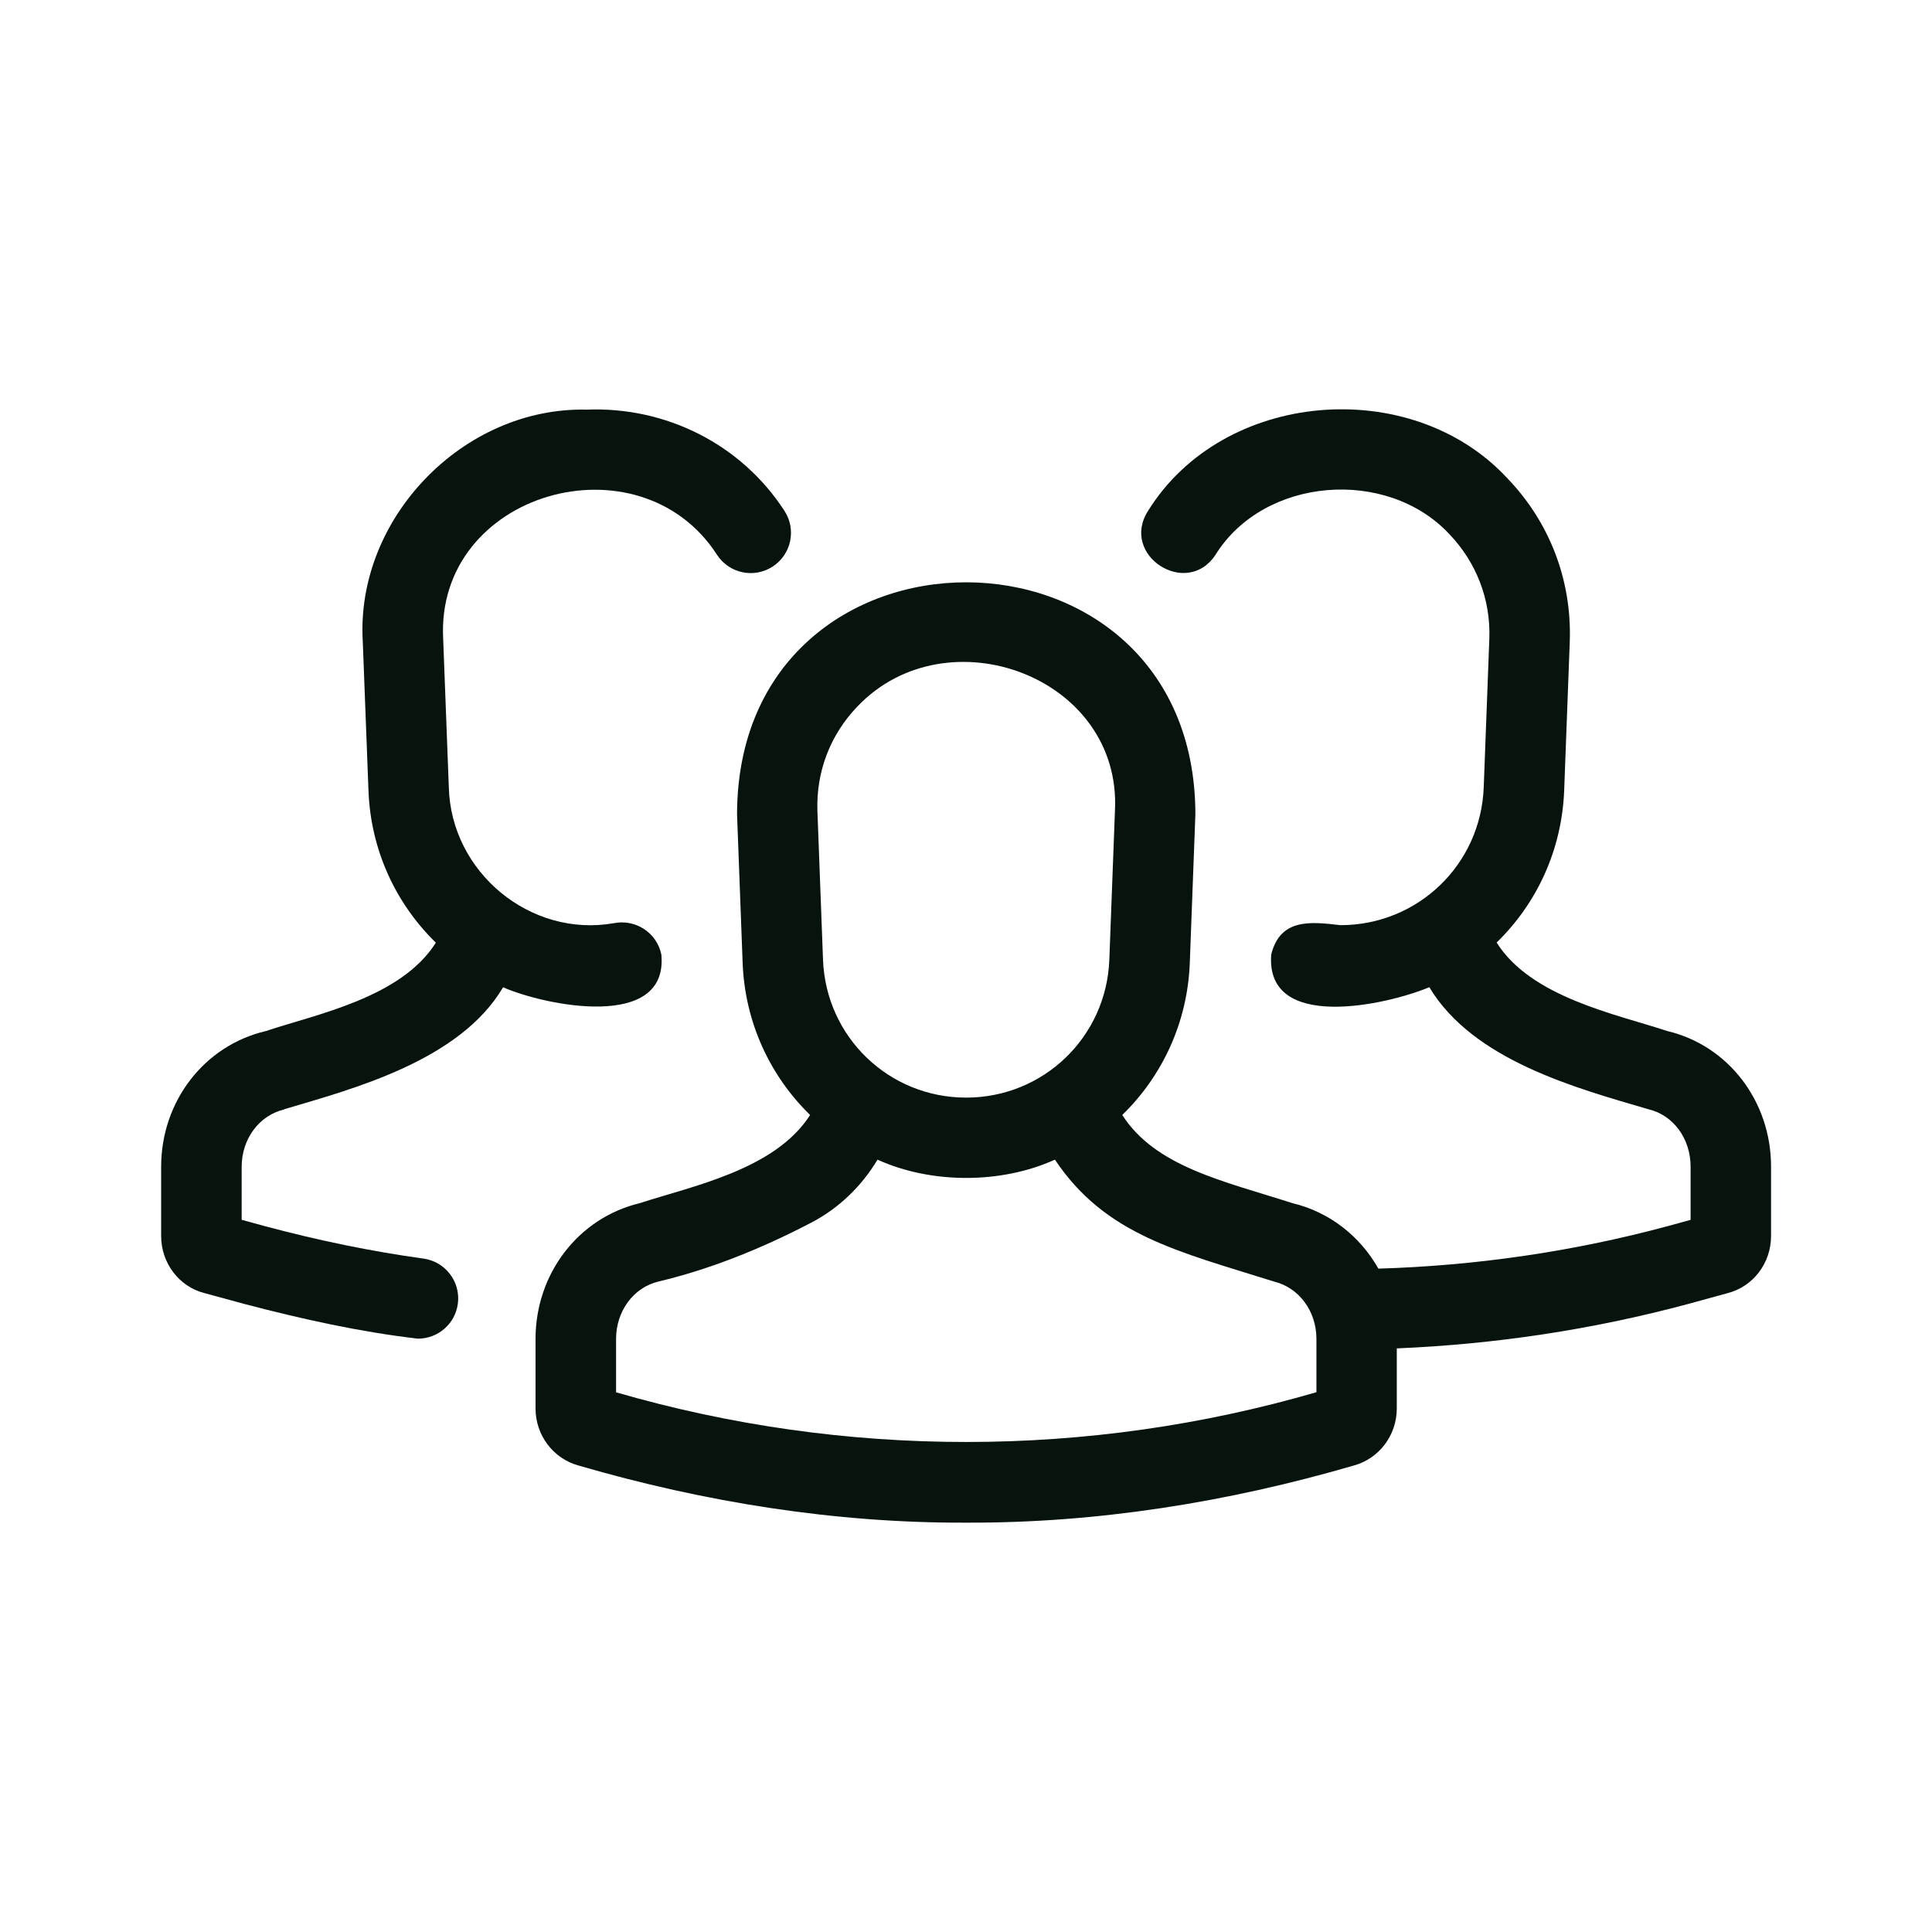
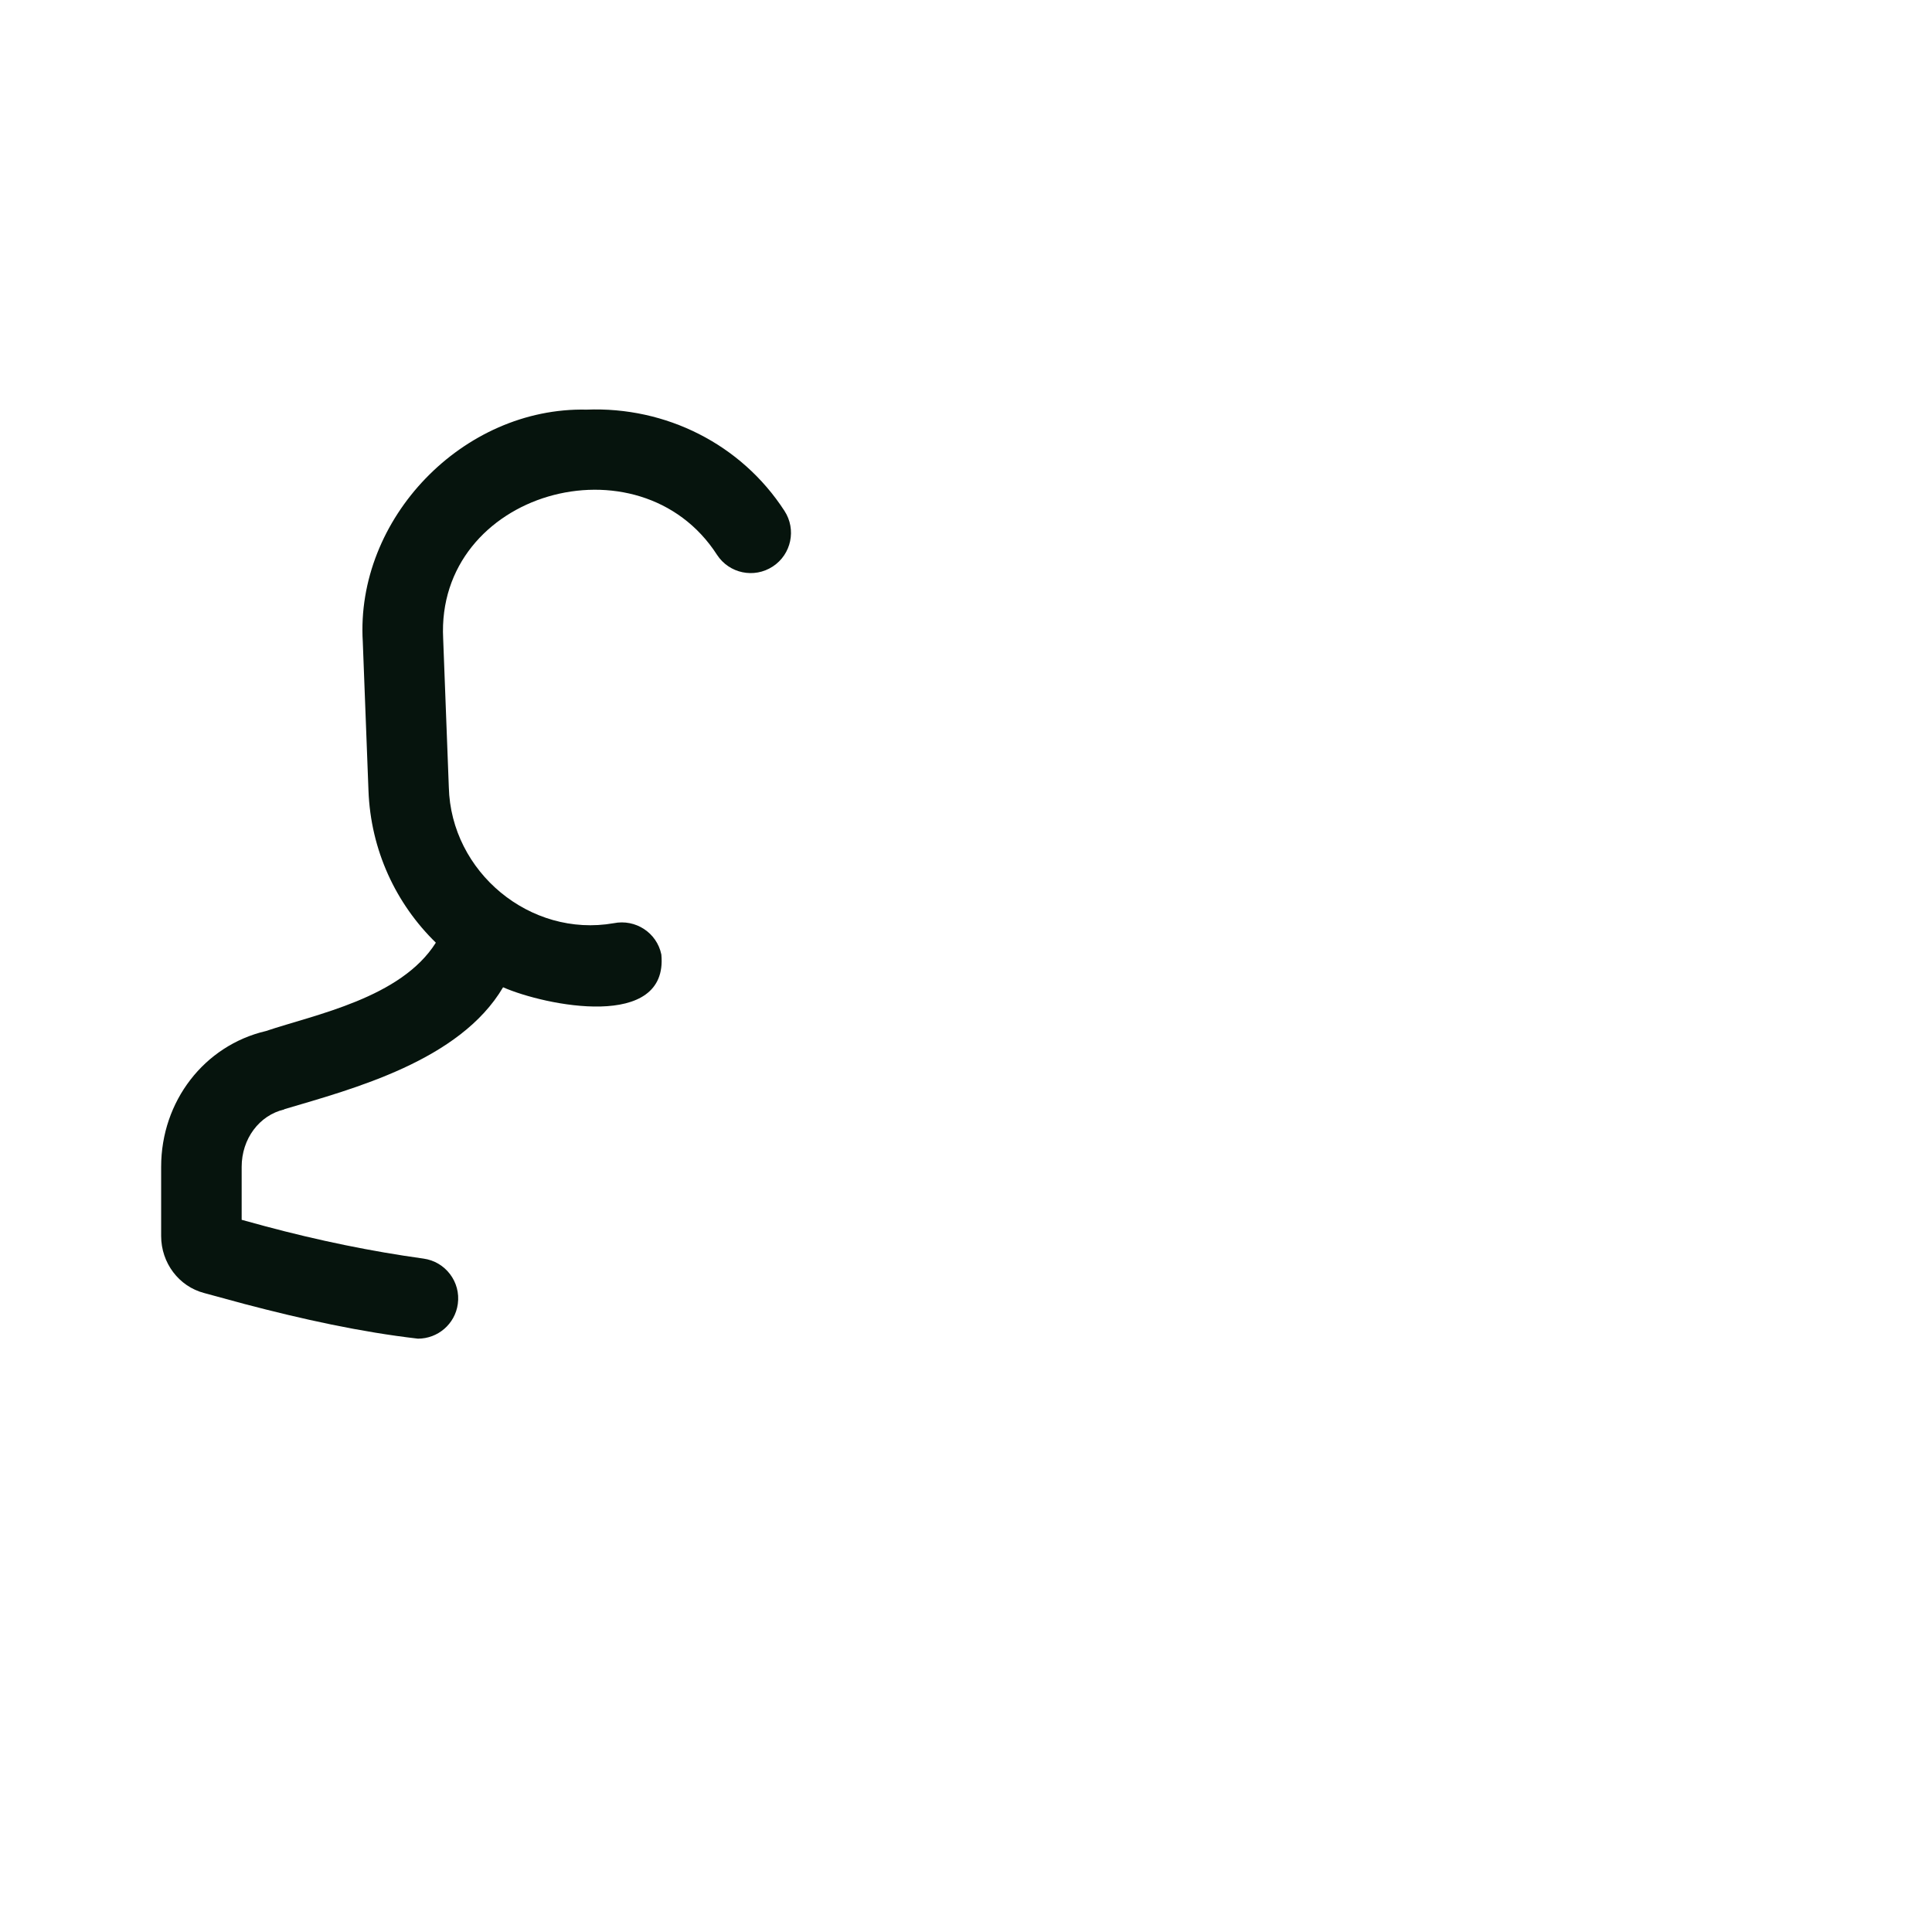
<svg xmlns="http://www.w3.org/2000/svg" width="81" height="81" viewBox="0 0 81 81" fill="none">
-   <path d="M69.892 43.224C67.746 42.515 64.19 41.813 62.747 39.516C64.418 37.893 65.484 35.649 65.579 33.131L65.813 26.901C65.905 24.325 64.968 21.886 63.181 20.035C59.147 15.703 51.281 16.349 48.136 21.414C46.937 23.278 49.753 25.097 50.961 23.259C52.999 19.987 58.141 19.598 60.751 22.379C61.896 23.569 62.501 25.132 62.441 26.777L62.206 33.004C62.086 36.247 59.447 38.788 56.198 38.788C54.932 38.639 53.676 38.5 53.297 40.016C53.04 43.275 58.131 42.139 59.925 41.389C61.773 44.471 66.12 45.626 69.117 46.508C70.155 46.752 70.879 47.739 70.879 48.91V51.144L69.911 51.409C65.902 52.488 61.83 53.067 57.79 53.188C57.027 51.84 55.758 50.821 54.192 50.444C51.278 49.511 48.443 48.916 47.051 46.746C48.721 45.123 49.788 42.879 49.883 40.364L50.117 34.137C50.098 21.187 30.93 21.158 30.901 34.137L31.135 40.364C31.23 42.879 32.297 45.123 33.964 46.746C32.496 49.052 28.977 49.736 26.82 50.444C24.247 51.061 22.453 53.403 22.453 56.133V59.054C22.453 60.168 23.19 61.152 24.257 61.443C29.544 62.983 35.031 63.86 40.507 63.838C45.984 63.86 51.474 62.983 56.757 61.443C57.82 61.155 58.561 60.171 58.561 59.054V56.532C62.642 56.361 66.746 55.754 70.793 54.665L72.42 54.219C73.499 53.947 74.252 52.96 74.252 51.821V48.91C74.252 46.167 72.458 43.828 69.892 43.224ZM35.948 29.619C39.704 25.676 47.047 28.369 46.744 34.01L46.509 40.237C46.386 43.477 43.75 46.018 40.507 46.018C37.264 46.018 34.628 43.477 34.505 40.237L34.271 34.01C34.211 32.365 34.806 30.805 35.948 29.619ZM55.189 58.37C45.621 61.151 35.404 61.151 25.829 58.373V56.133C25.829 54.969 26.56 53.979 27.604 53.729C29.651 53.245 31.809 52.412 34.024 51.254C35.17 50.653 36.119 49.739 36.79 48.619C39.042 49.641 41.976 49.641 44.228 48.619C46.336 51.776 49.376 52.46 53.411 53.729C54.458 53.982 55.192 54.969 55.192 56.133V58.37L55.189 58.37Z" fill="#06140D" />
  <path d="M11.916 46.505C14.796 45.651 19.273 44.477 21.092 41.392C22.845 42.161 28.037 43.23 27.727 40.016C27.537 39.101 26.642 38.522 25.73 38.706C22.231 39.319 18.906 36.564 18.817 33.004L18.58 26.777C18.263 20.62 26.809 18.215 30.062 23.262C30.572 24.043 31.616 24.262 32.397 23.752C33.179 23.243 33.397 22.196 32.888 21.417C31.075 18.62 27.914 17.041 24.592 17.174C19.415 17.06 14.897 21.74 15.21 26.91L15.448 33.134C15.539 35.653 16.606 37.896 18.273 39.522C16.811 41.845 13.217 42.531 11.148 43.227C8.563 43.832 6.756 46.173 6.756 48.92V51.821C6.756 52.951 7.503 53.935 8.556 54.21L10.233 54.666C12.688 55.311 15.118 55.846 17.523 56.124C18.355 56.124 19.077 55.514 19.194 54.669C19.323 53.745 18.675 52.894 17.754 52.767C15.581 52.467 13.347 52.008 11.116 51.41L10.132 51.141V48.919C10.132 47.749 10.866 46.758 11.923 46.512L11.916 46.505Z" fill="#06140D" />
</svg>